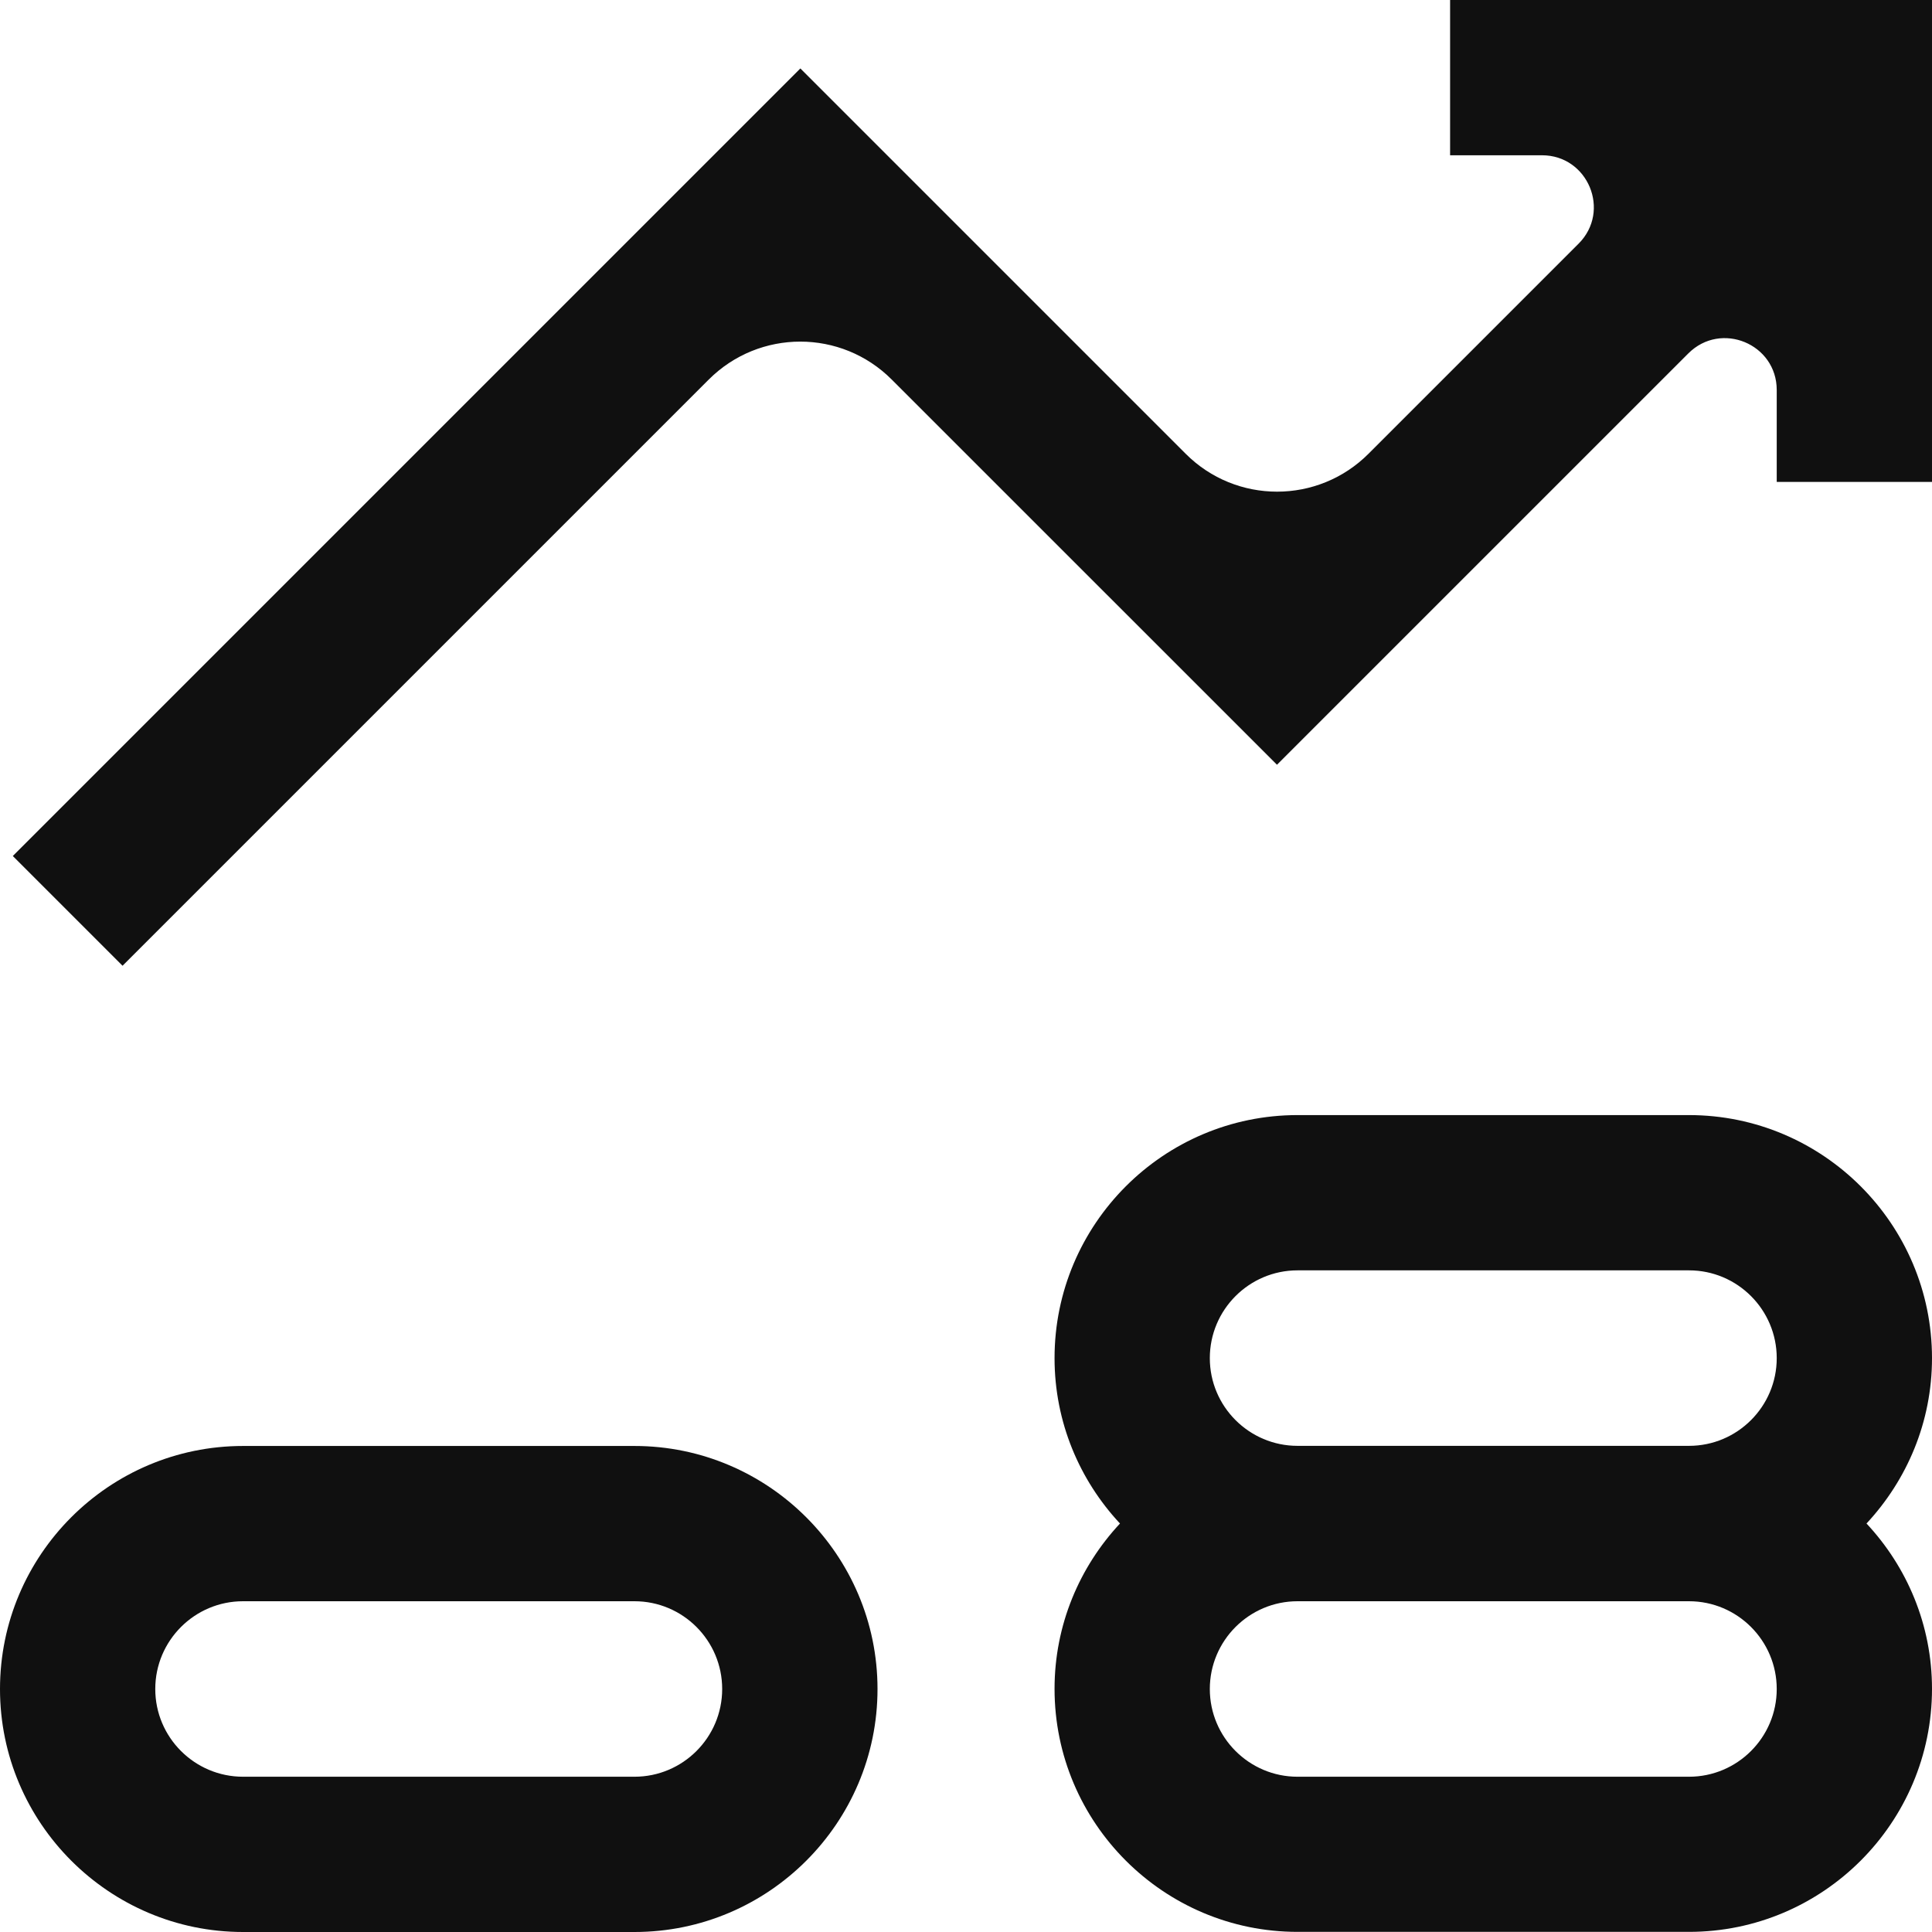
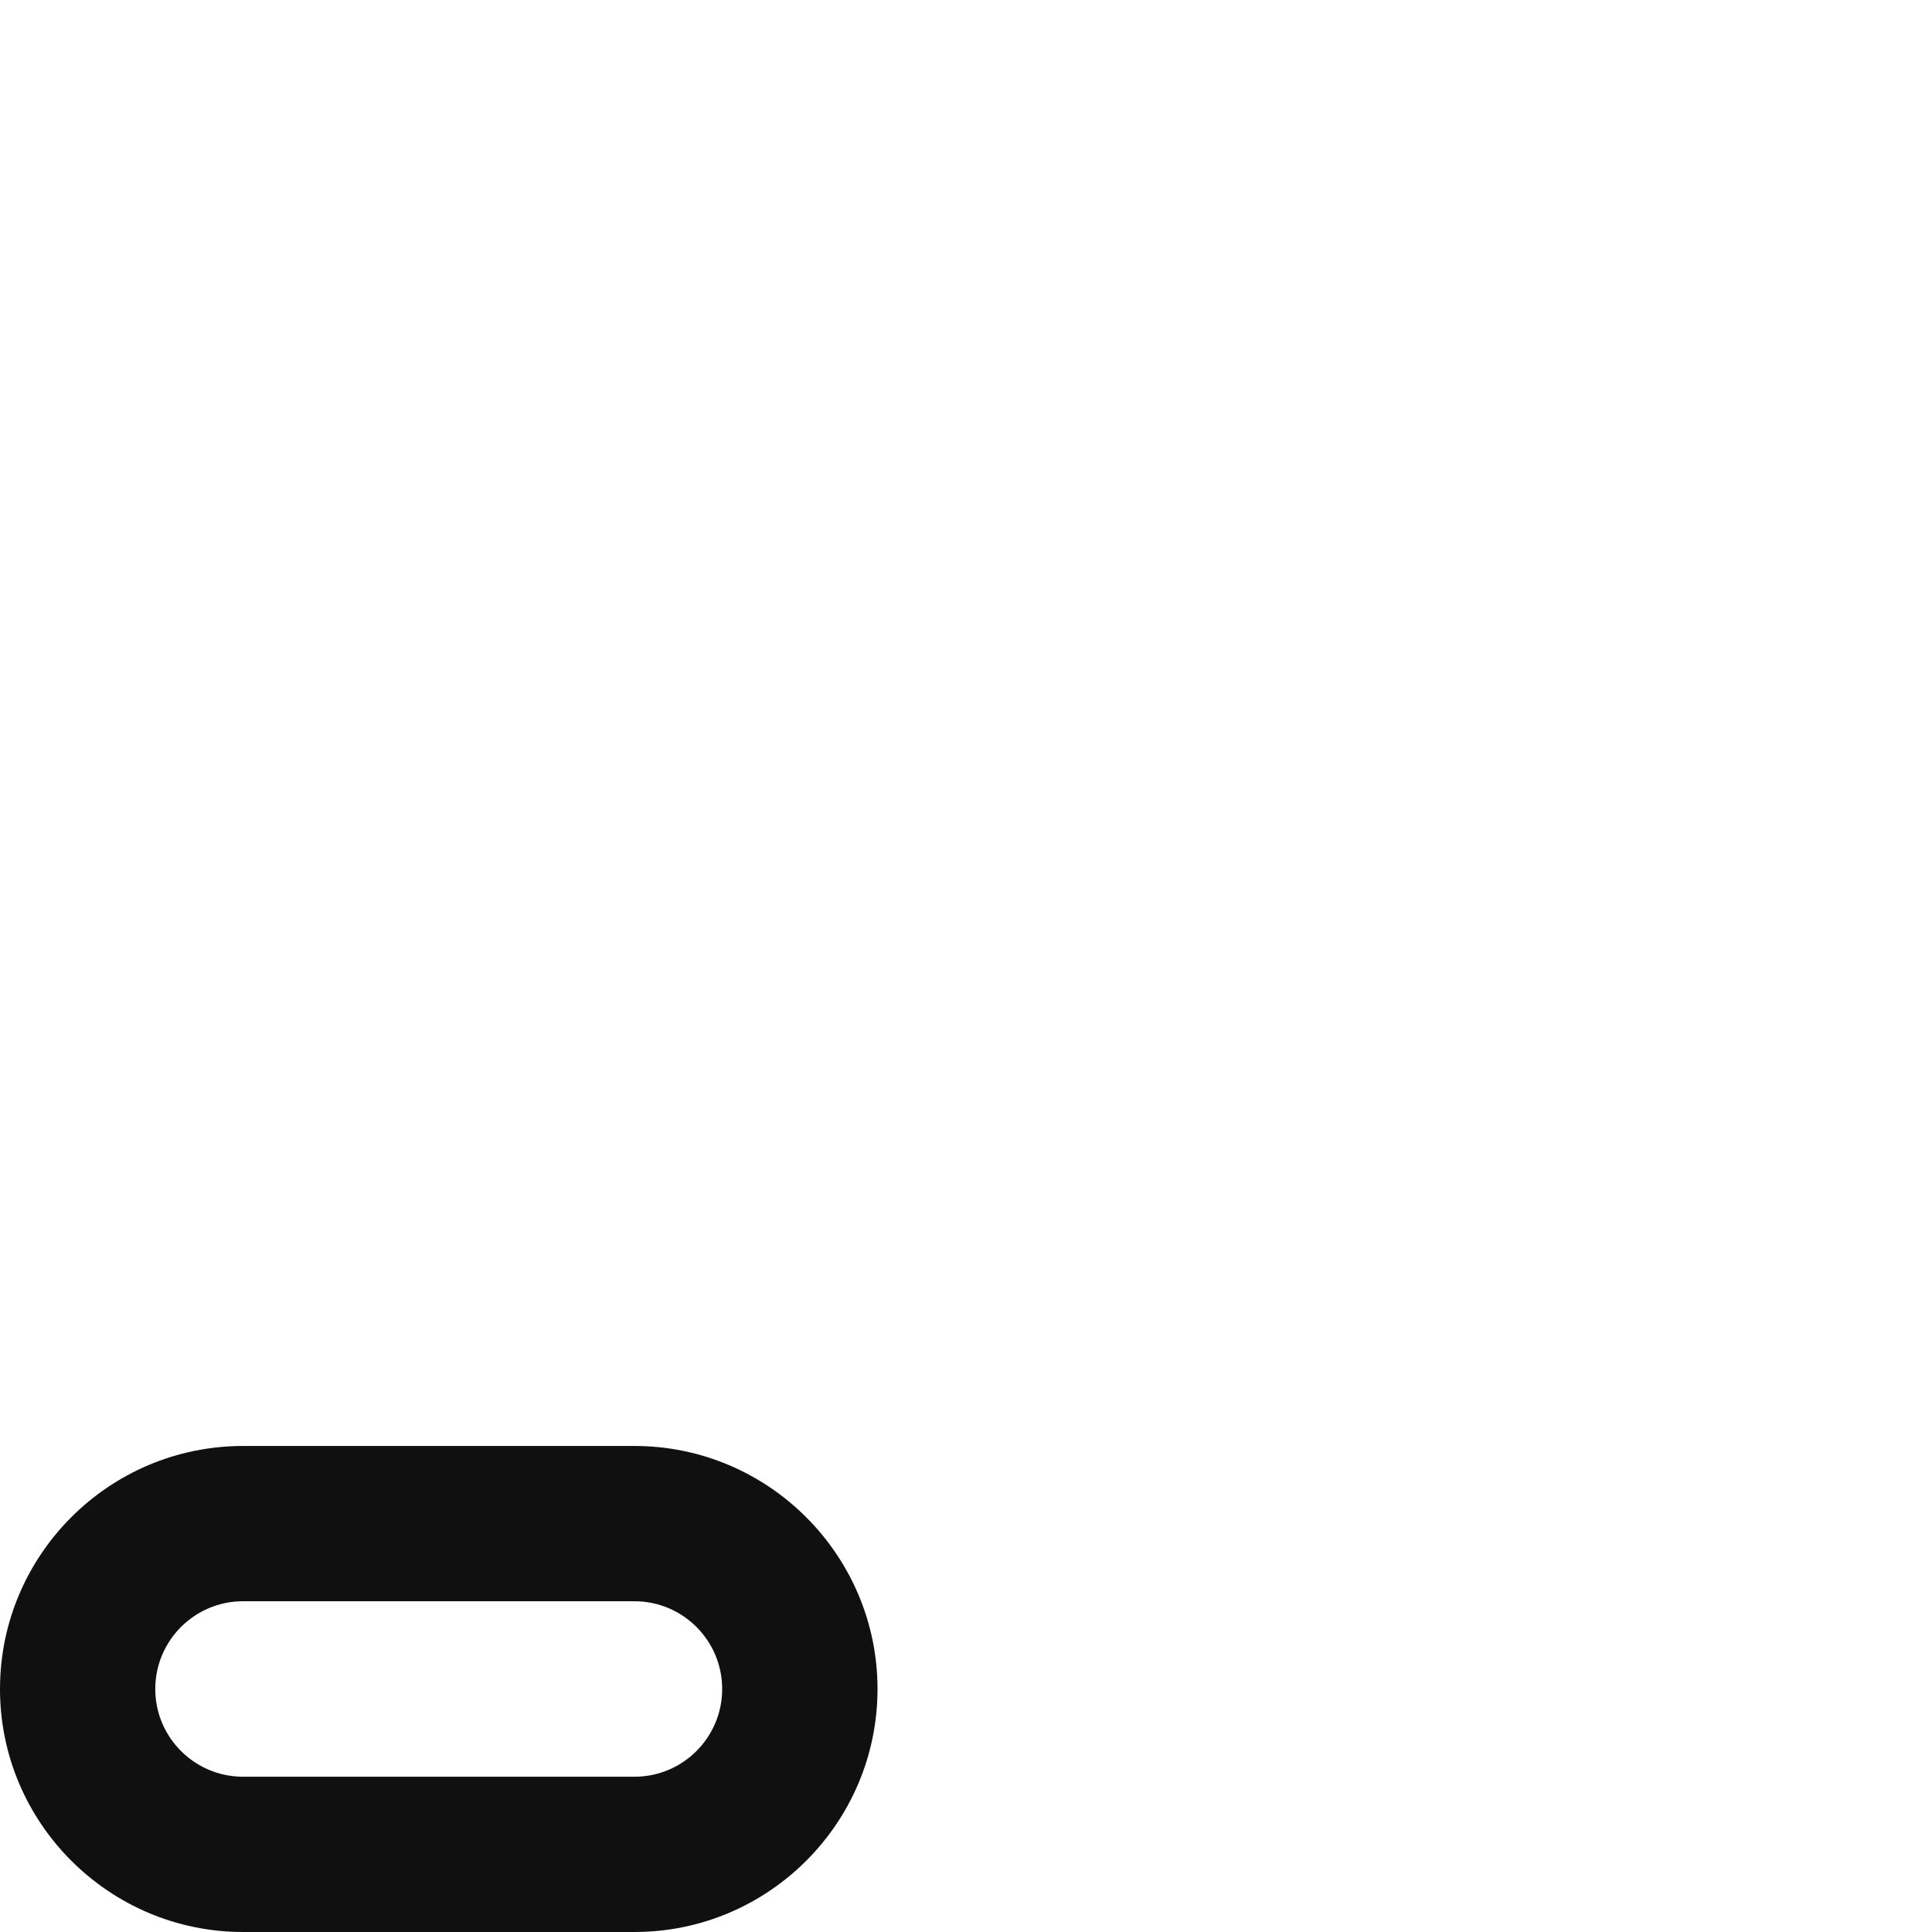
<svg xmlns="http://www.w3.org/2000/svg" width="30" height="30" viewBox="0 0 30 30" fill="none">
-   <path d="M22.517 0V2.411H23.944C24.659 2.411 25.019 3.277 24.512 3.784L21.251 7.045C20.466 7.831 19.194 7.831 18.41 7.045L12.428 1.063L0.199 13.292L1.903 14.996L11.005 5.894C11.791 5.108 13.063 5.108 13.847 5.894L19.829 11.875L26.216 5.488C26.723 4.981 27.589 5.339 27.589 6.056V7.483H30V0H22.517Z" fill="#101010" />
  <path d="M9.852 22.453H3.774C1.692 22.453 0 24.147 0 26.227C0 28.306 1.694 30 3.774 30H9.852C11.934 30 13.626 28.306 13.626 26.227C13.626 24.147 11.932 22.453 9.852 22.453ZM9.852 27.589H3.774C3.022 27.589 2.411 26.978 2.411 26.227C2.411 25.475 3.022 24.864 3.774 24.864H9.852C10.604 24.864 11.214 25.475 11.214 26.227C11.214 26.978 10.604 27.589 9.852 27.589Z" fill="#101010" />
-   <path d="M26.227 17.315H20.148C18.066 17.315 16.375 19.009 16.375 21.089C16.375 22.081 16.762 22.983 17.391 23.657C16.762 24.332 16.375 25.232 16.375 26.224C16.375 28.306 18.068 29.998 20.148 29.998H26.227C28.308 29.998 30 28.304 30 26.224C30 25.232 29.612 24.33 28.983 23.657C29.612 22.981 30 22.081 30 21.089C30 19.007 28.306 17.315 26.227 17.315ZM20.148 19.726H26.227C26.978 19.726 27.589 20.337 27.589 21.089C27.589 21.84 26.978 22.451 26.227 22.451H20.148C19.397 22.451 18.786 21.84 18.786 21.089C18.786 20.337 19.397 19.726 20.148 19.726ZM26.227 27.589H20.148C19.397 27.589 18.786 26.978 18.786 26.227C18.786 25.475 19.397 24.864 20.148 24.864H26.227C26.978 24.864 27.589 25.475 27.589 26.227C27.589 26.978 26.978 27.589 26.227 27.589Z" fill="#101010" />
</svg>